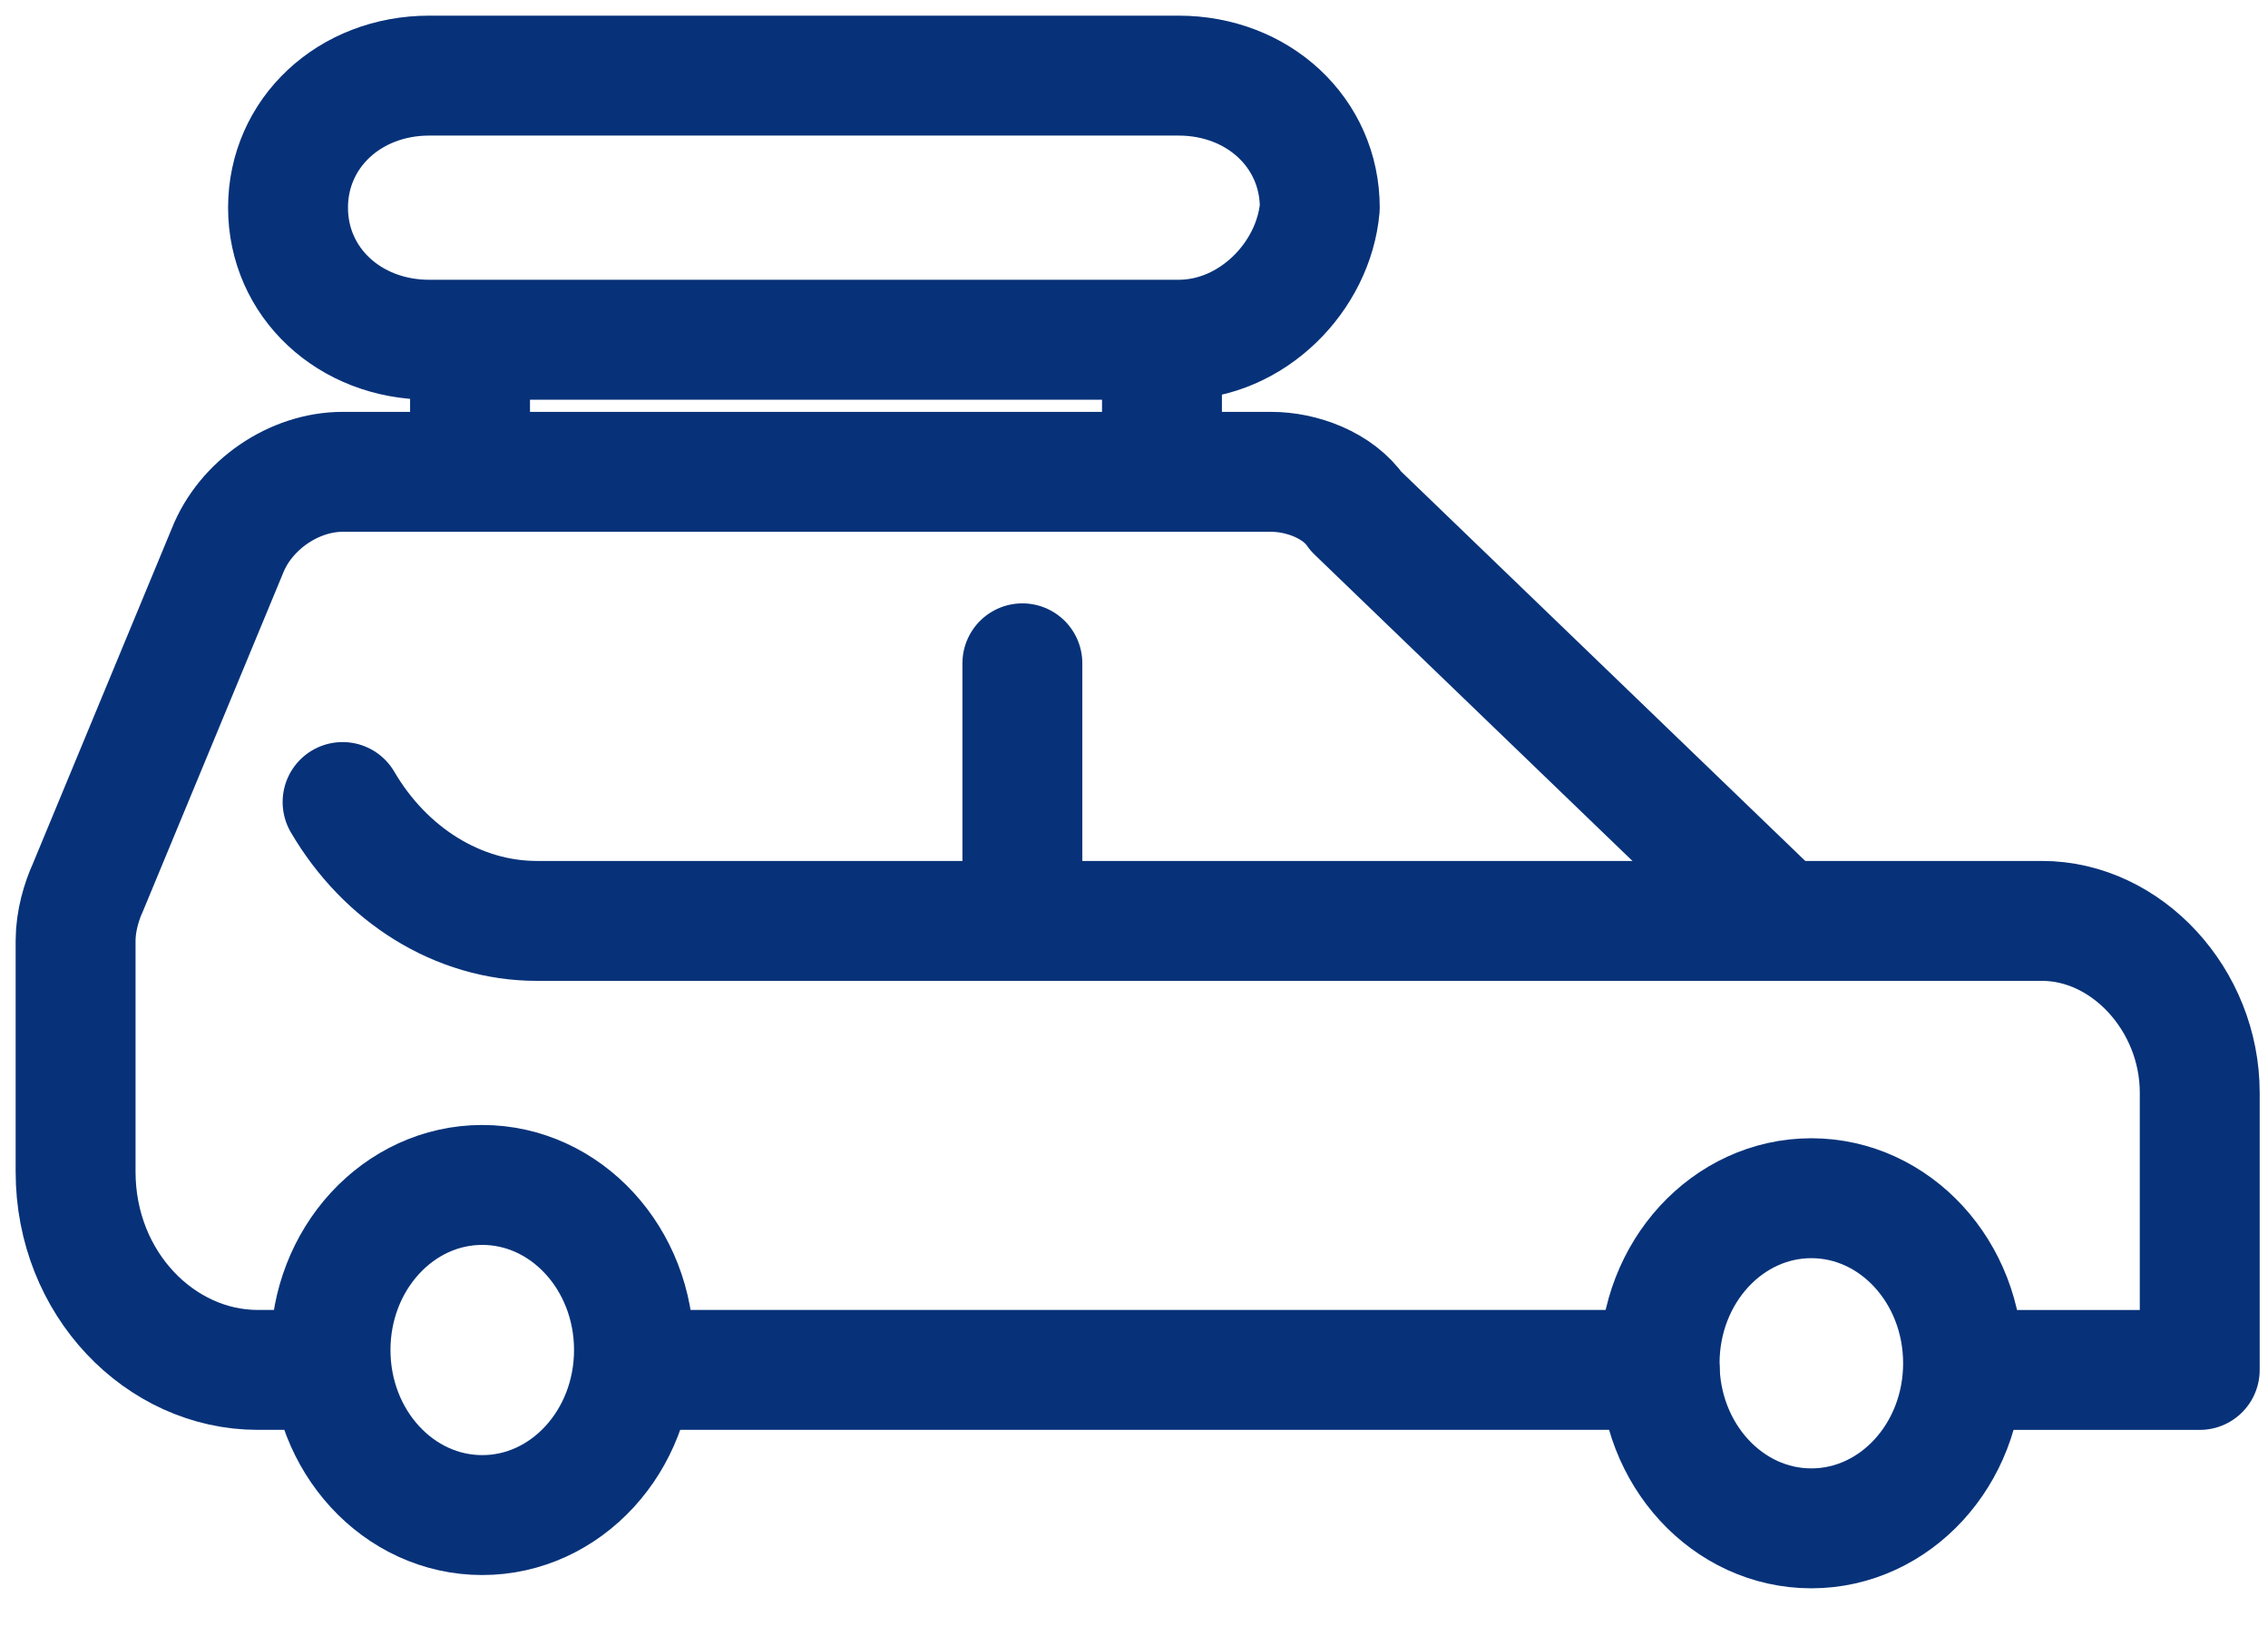
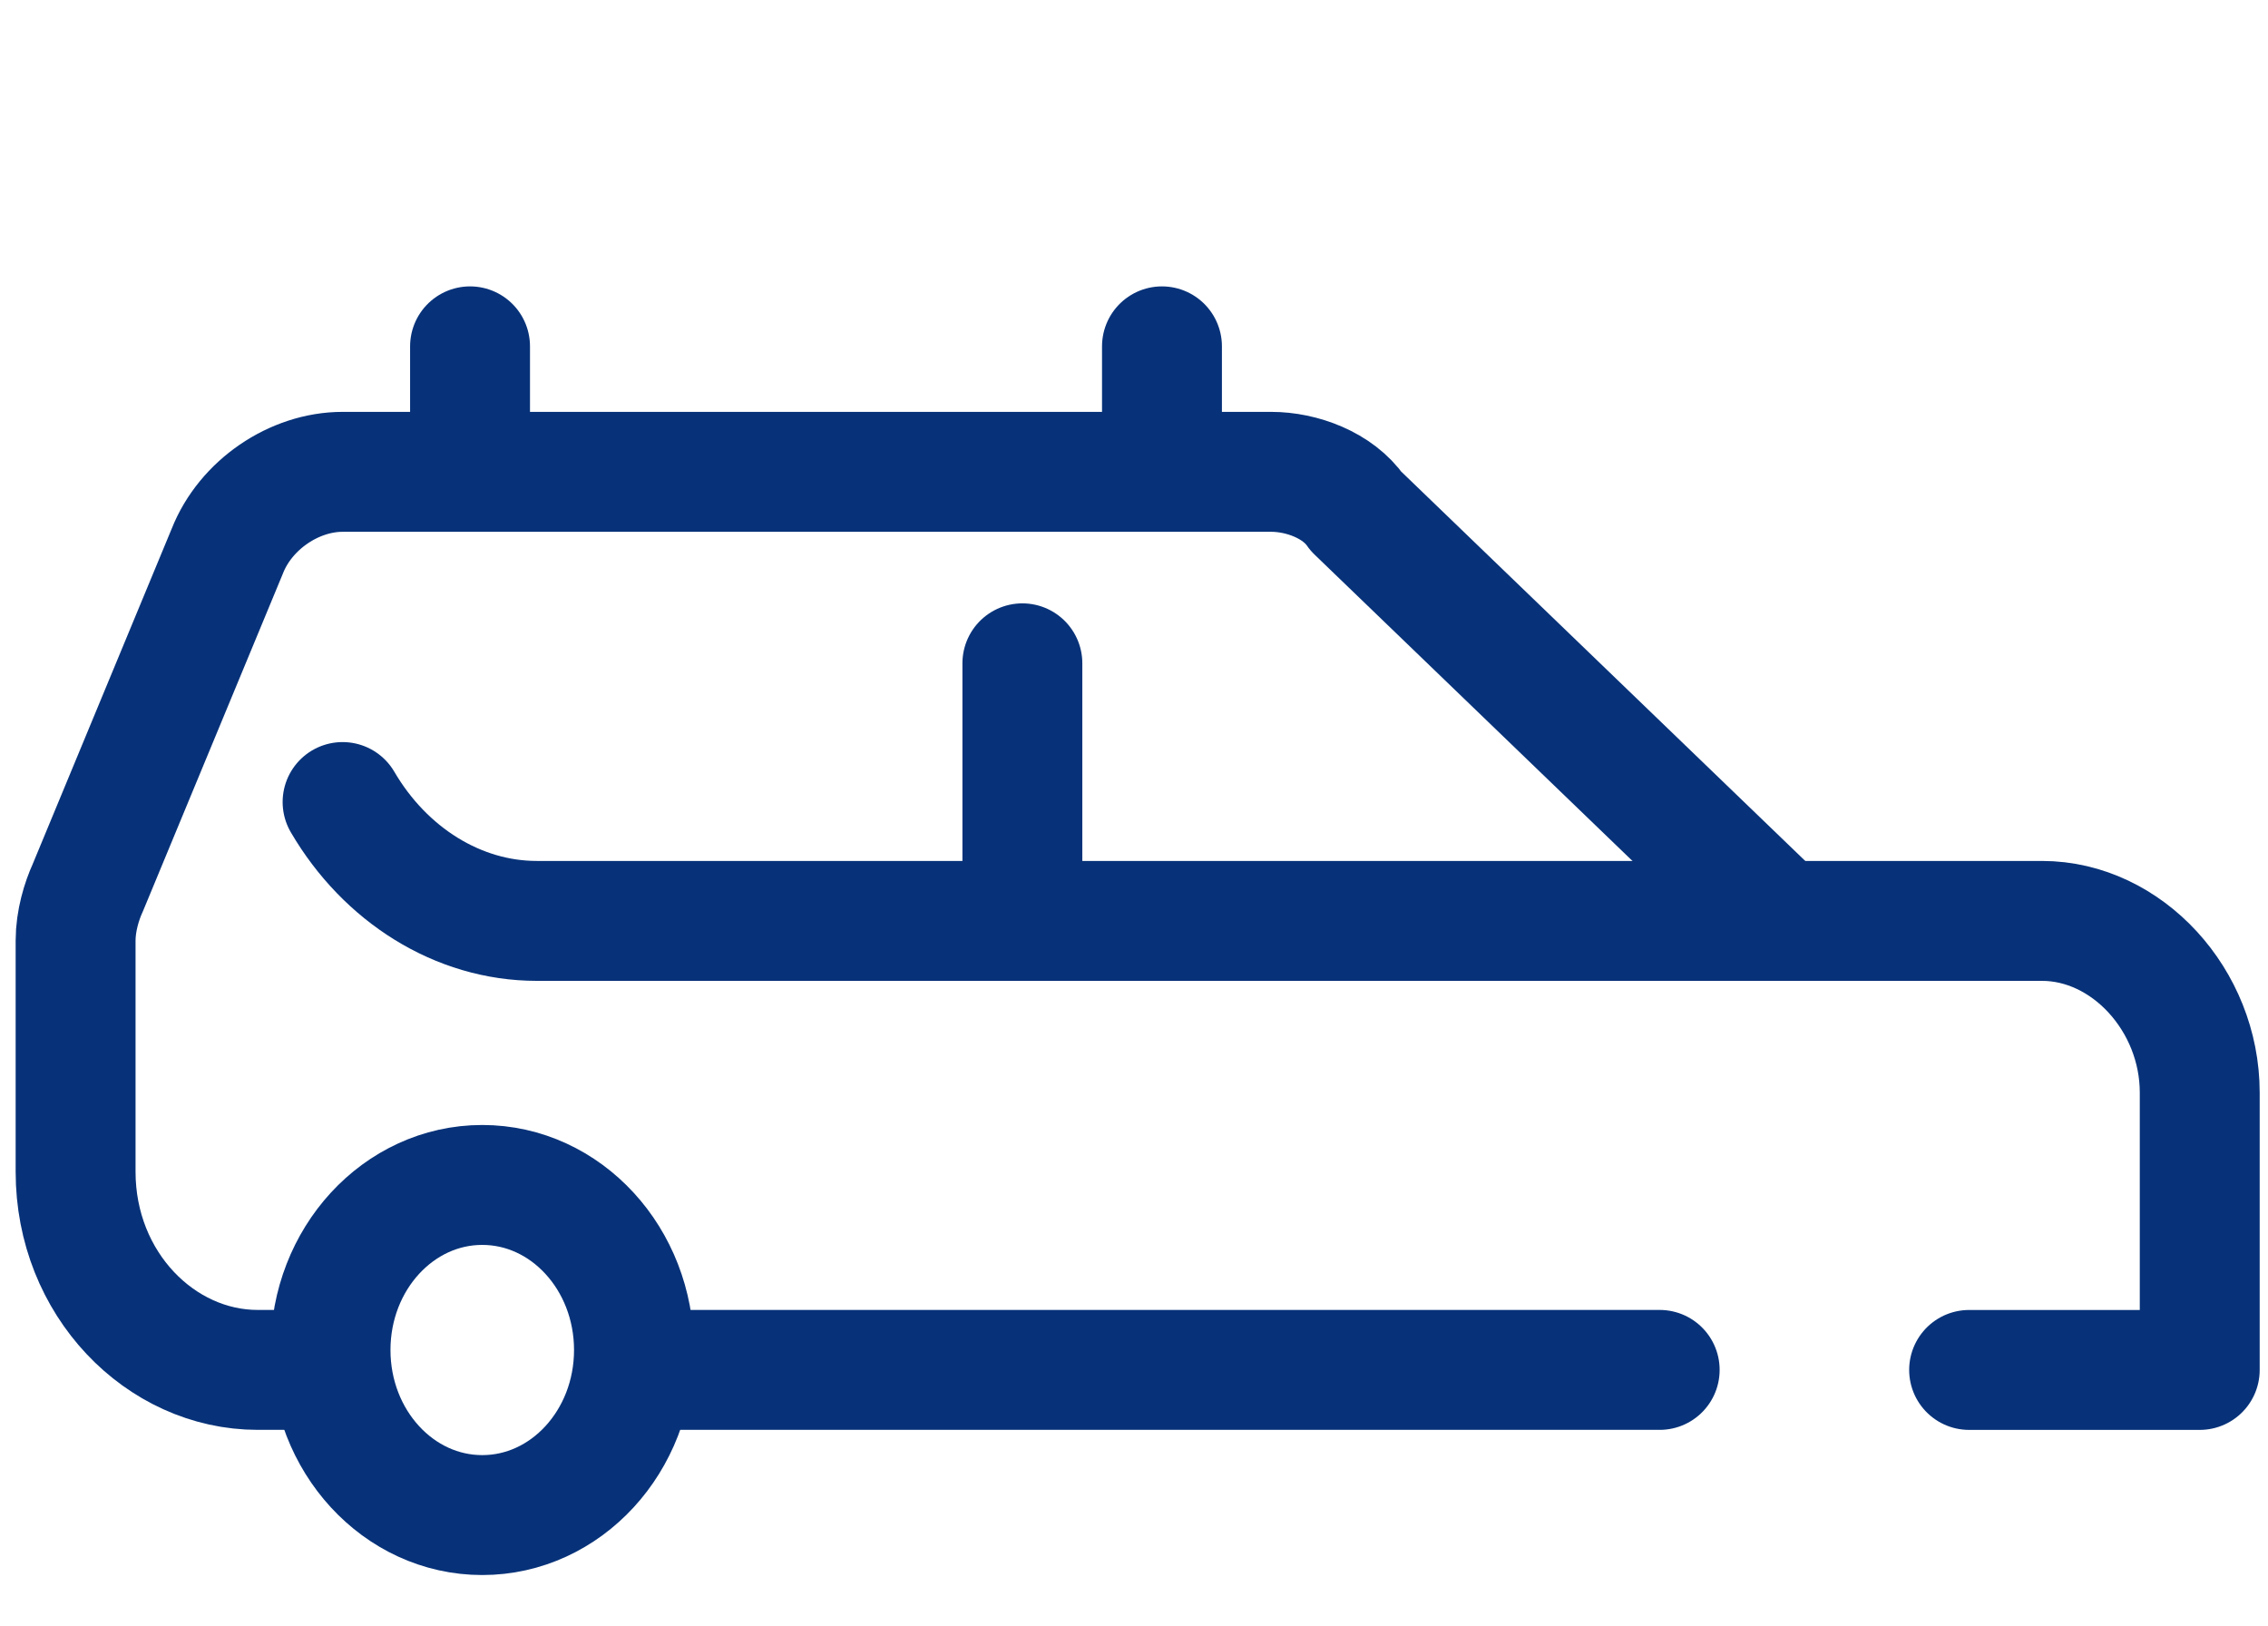
<svg xmlns="http://www.w3.org/2000/svg" width="60" height="43" viewBox="0 0 60 43" fill="none">
  <path d="M12.758 40.074C14.975 40.074 16.772 38.12 16.772 35.708C16.772 33.297 14.975 31.342 12.758 31.342C10.541 31.342 8.744 33.297 8.744 35.708C8.744 38.12 10.541 40.074 12.758 40.074Z" stroke="#073279" stroke-width="3.172" stroke-miterlimit="10" stroke-linecap="round" stroke-linejoin="round" />
-   <path d="M47.919 40.425C50.136 40.425 51.933 38.47 51.933 36.059C51.933 33.648 50.136 31.693 47.919 31.693C45.702 31.693 43.905 33.648 43.905 36.059C43.905 38.47 45.702 40.425 47.919 40.425Z" stroke="#073279" stroke-width="3.172" stroke-miterlimit="10" stroke-linecap="round" stroke-linejoin="round" />
  <path d="M8.743 36.234H6.817C4.248 36.234 2 33.963 2 30.994V25.754V24.881C2 24.357 2.161 23.833 2.321 23.484L6.014 14.576C6.496 13.354 7.78 12.48 9.065 12.48H27.047H33.63C34.433 12.48 35.396 12.829 35.878 13.528L47.117 24.357" stroke="#073279" stroke-width="3.172" stroke-miterlimit="10" stroke-linecap="round" stroke-linejoin="round" />
  <path d="M16.933 36.234H43.907" stroke="#073279" stroke-width="3.172" stroke-miterlimit="10" stroke-linecap="round" stroke-linejoin="round" />
  <path d="M9.063 21.214C10.187 23.135 12.114 24.358 14.201 24.358H54.02C56.268 24.358 58.194 26.454 58.194 28.899V36.235H52.093" stroke="#073279" stroke-width="3.172" stroke-miterlimit="10" stroke-linecap="round" stroke-linejoin="round" />
  <path d="M27.047 24.357V21.038V17.545" stroke="#073279" stroke-width="3.172" stroke-miterlimit="10" stroke-linecap="round" stroke-linejoin="round" />
  <path d="M12.435 9.161V11.781" stroke="#073279" stroke-width="3.172" stroke-miterlimit="10" stroke-linecap="round" stroke-linejoin="round" />
  <path d="M30.74 9.161V11.781" stroke="#073279" stroke-width="3.172" stroke-miterlimit="10" stroke-linecap="round" stroke-linejoin="round" />
-   <path d="M31.178 8.986H11.357C9.245 8.986 7.62 7.468 7.62 5.493C7.62 3.519 9.245 2 11.357 2H31.178C33.291 2 34.915 3.519 34.915 5.493C34.753 7.316 33.128 8.986 31.178 8.986Z" stroke="#073279" stroke-width="3.172" stroke-miterlimit="10" stroke-linecap="round" stroke-linejoin="round" />
</svg>